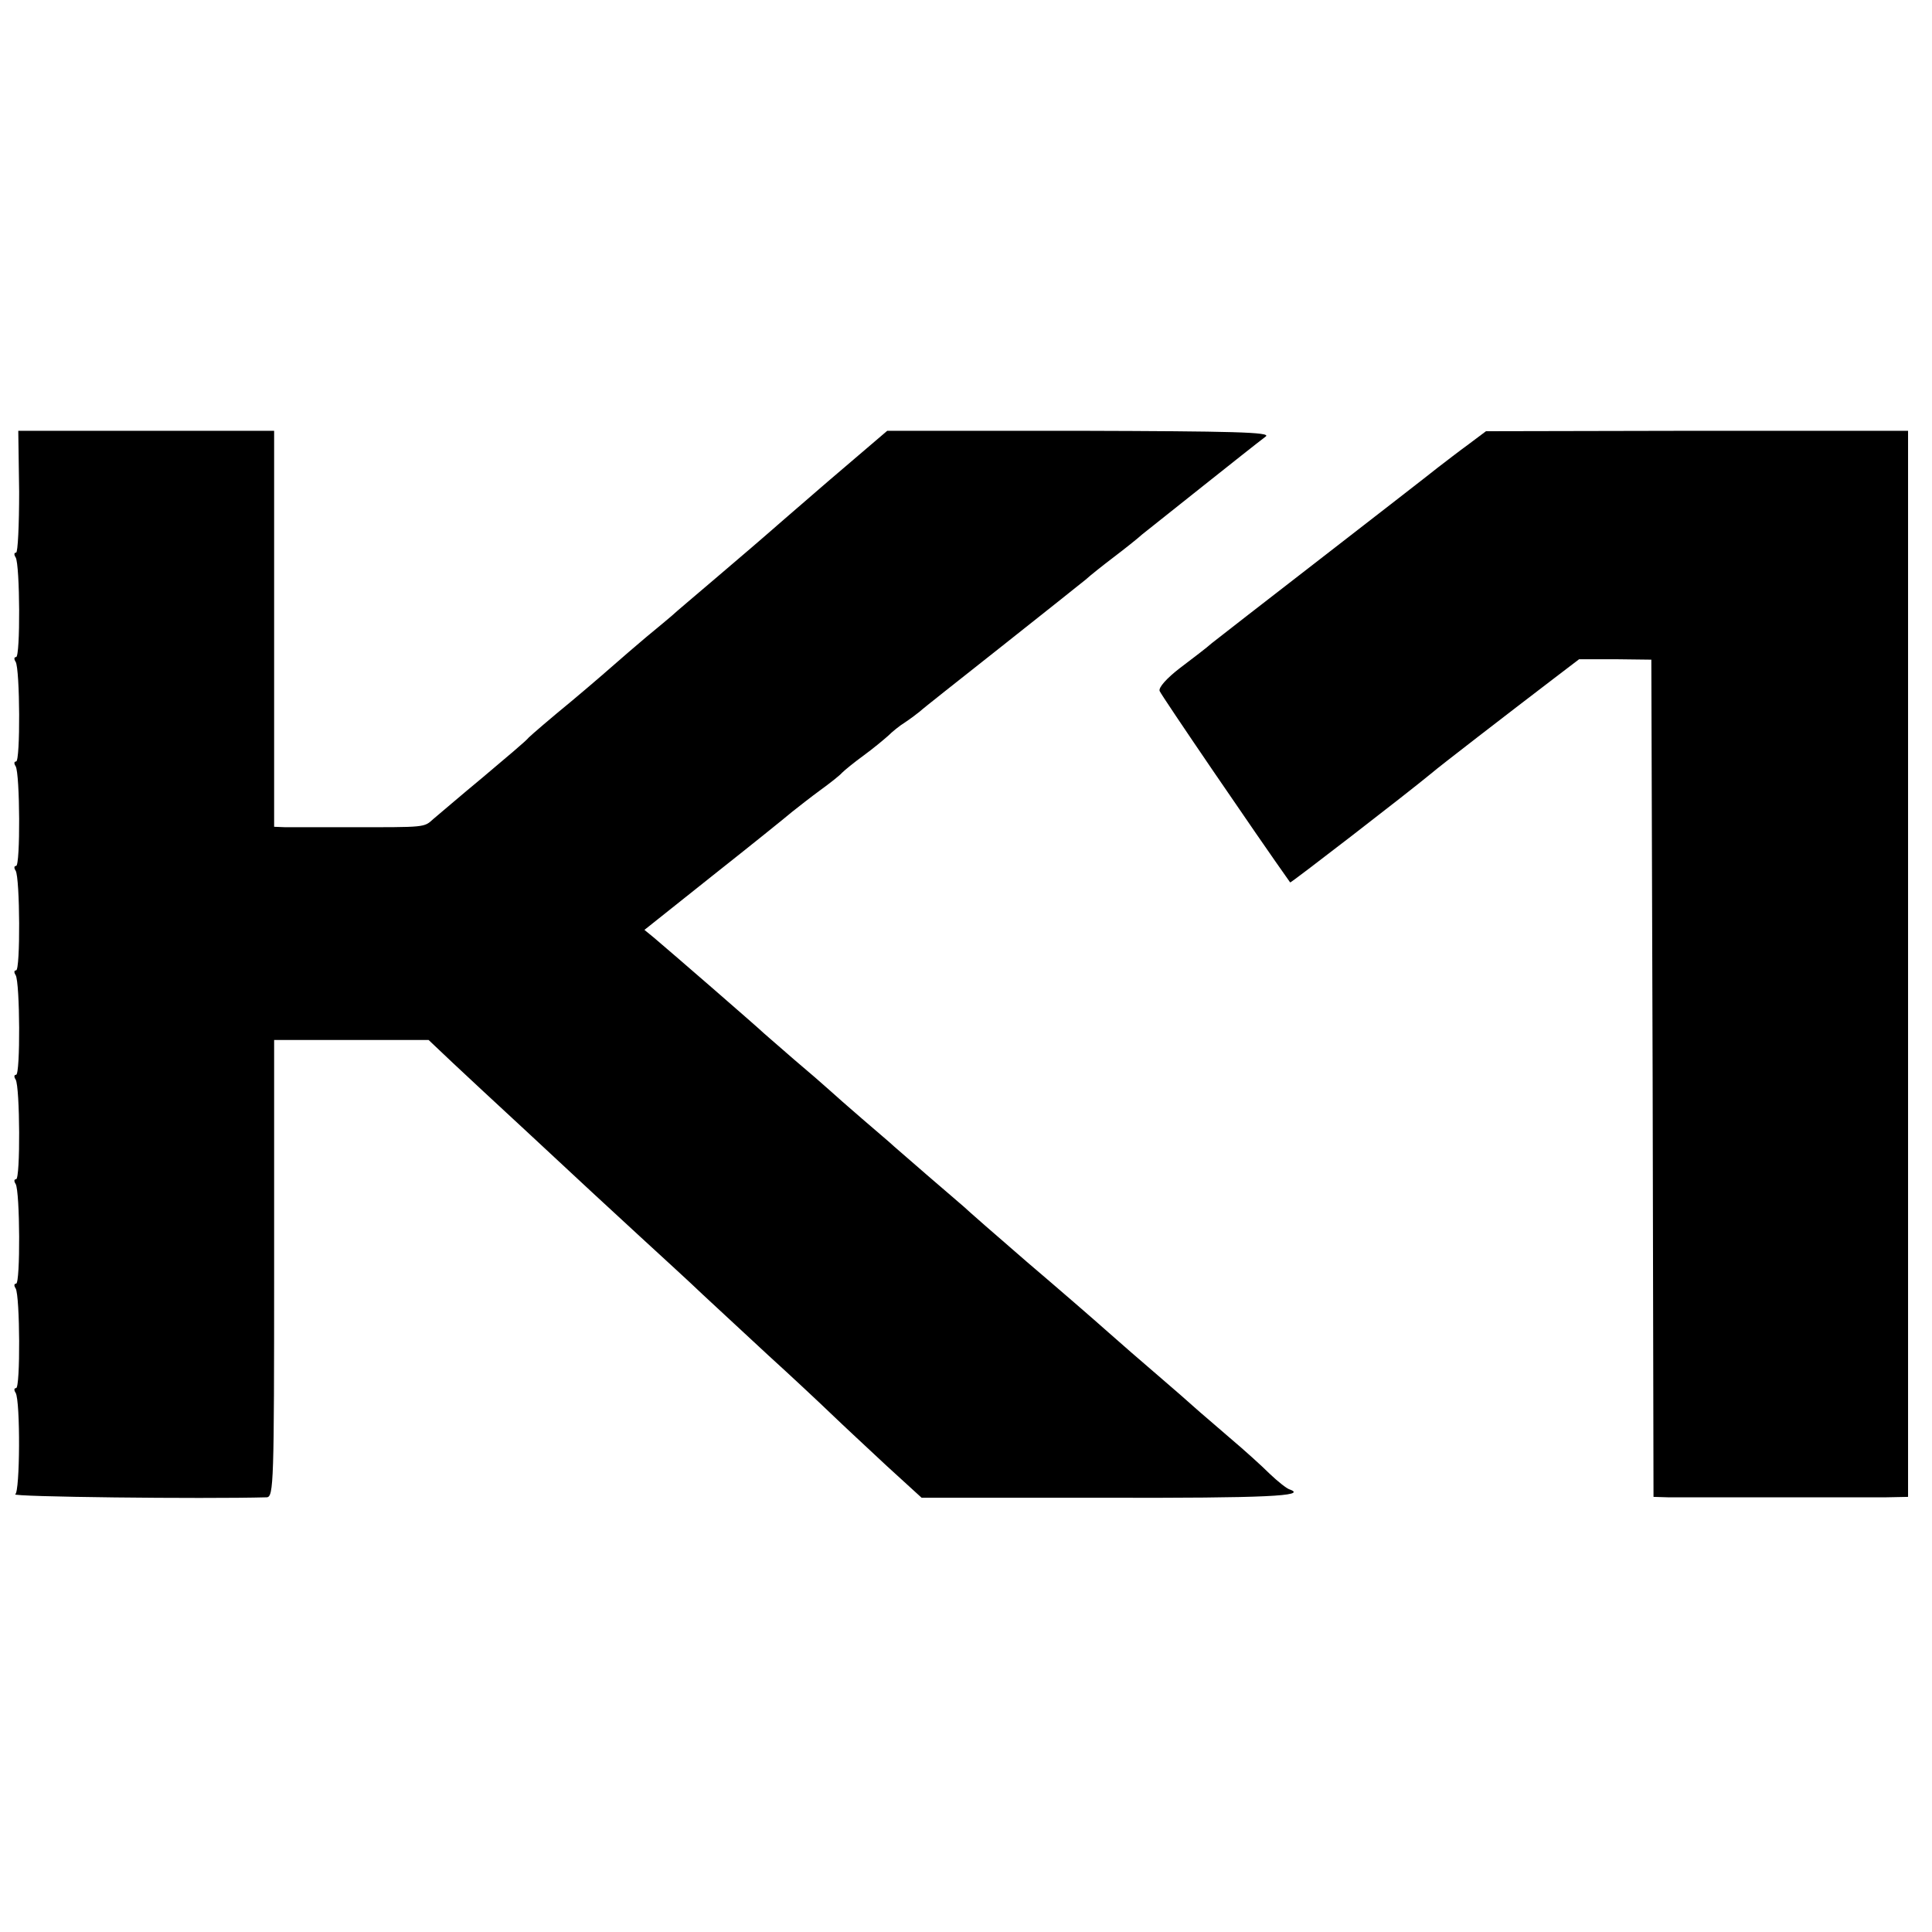
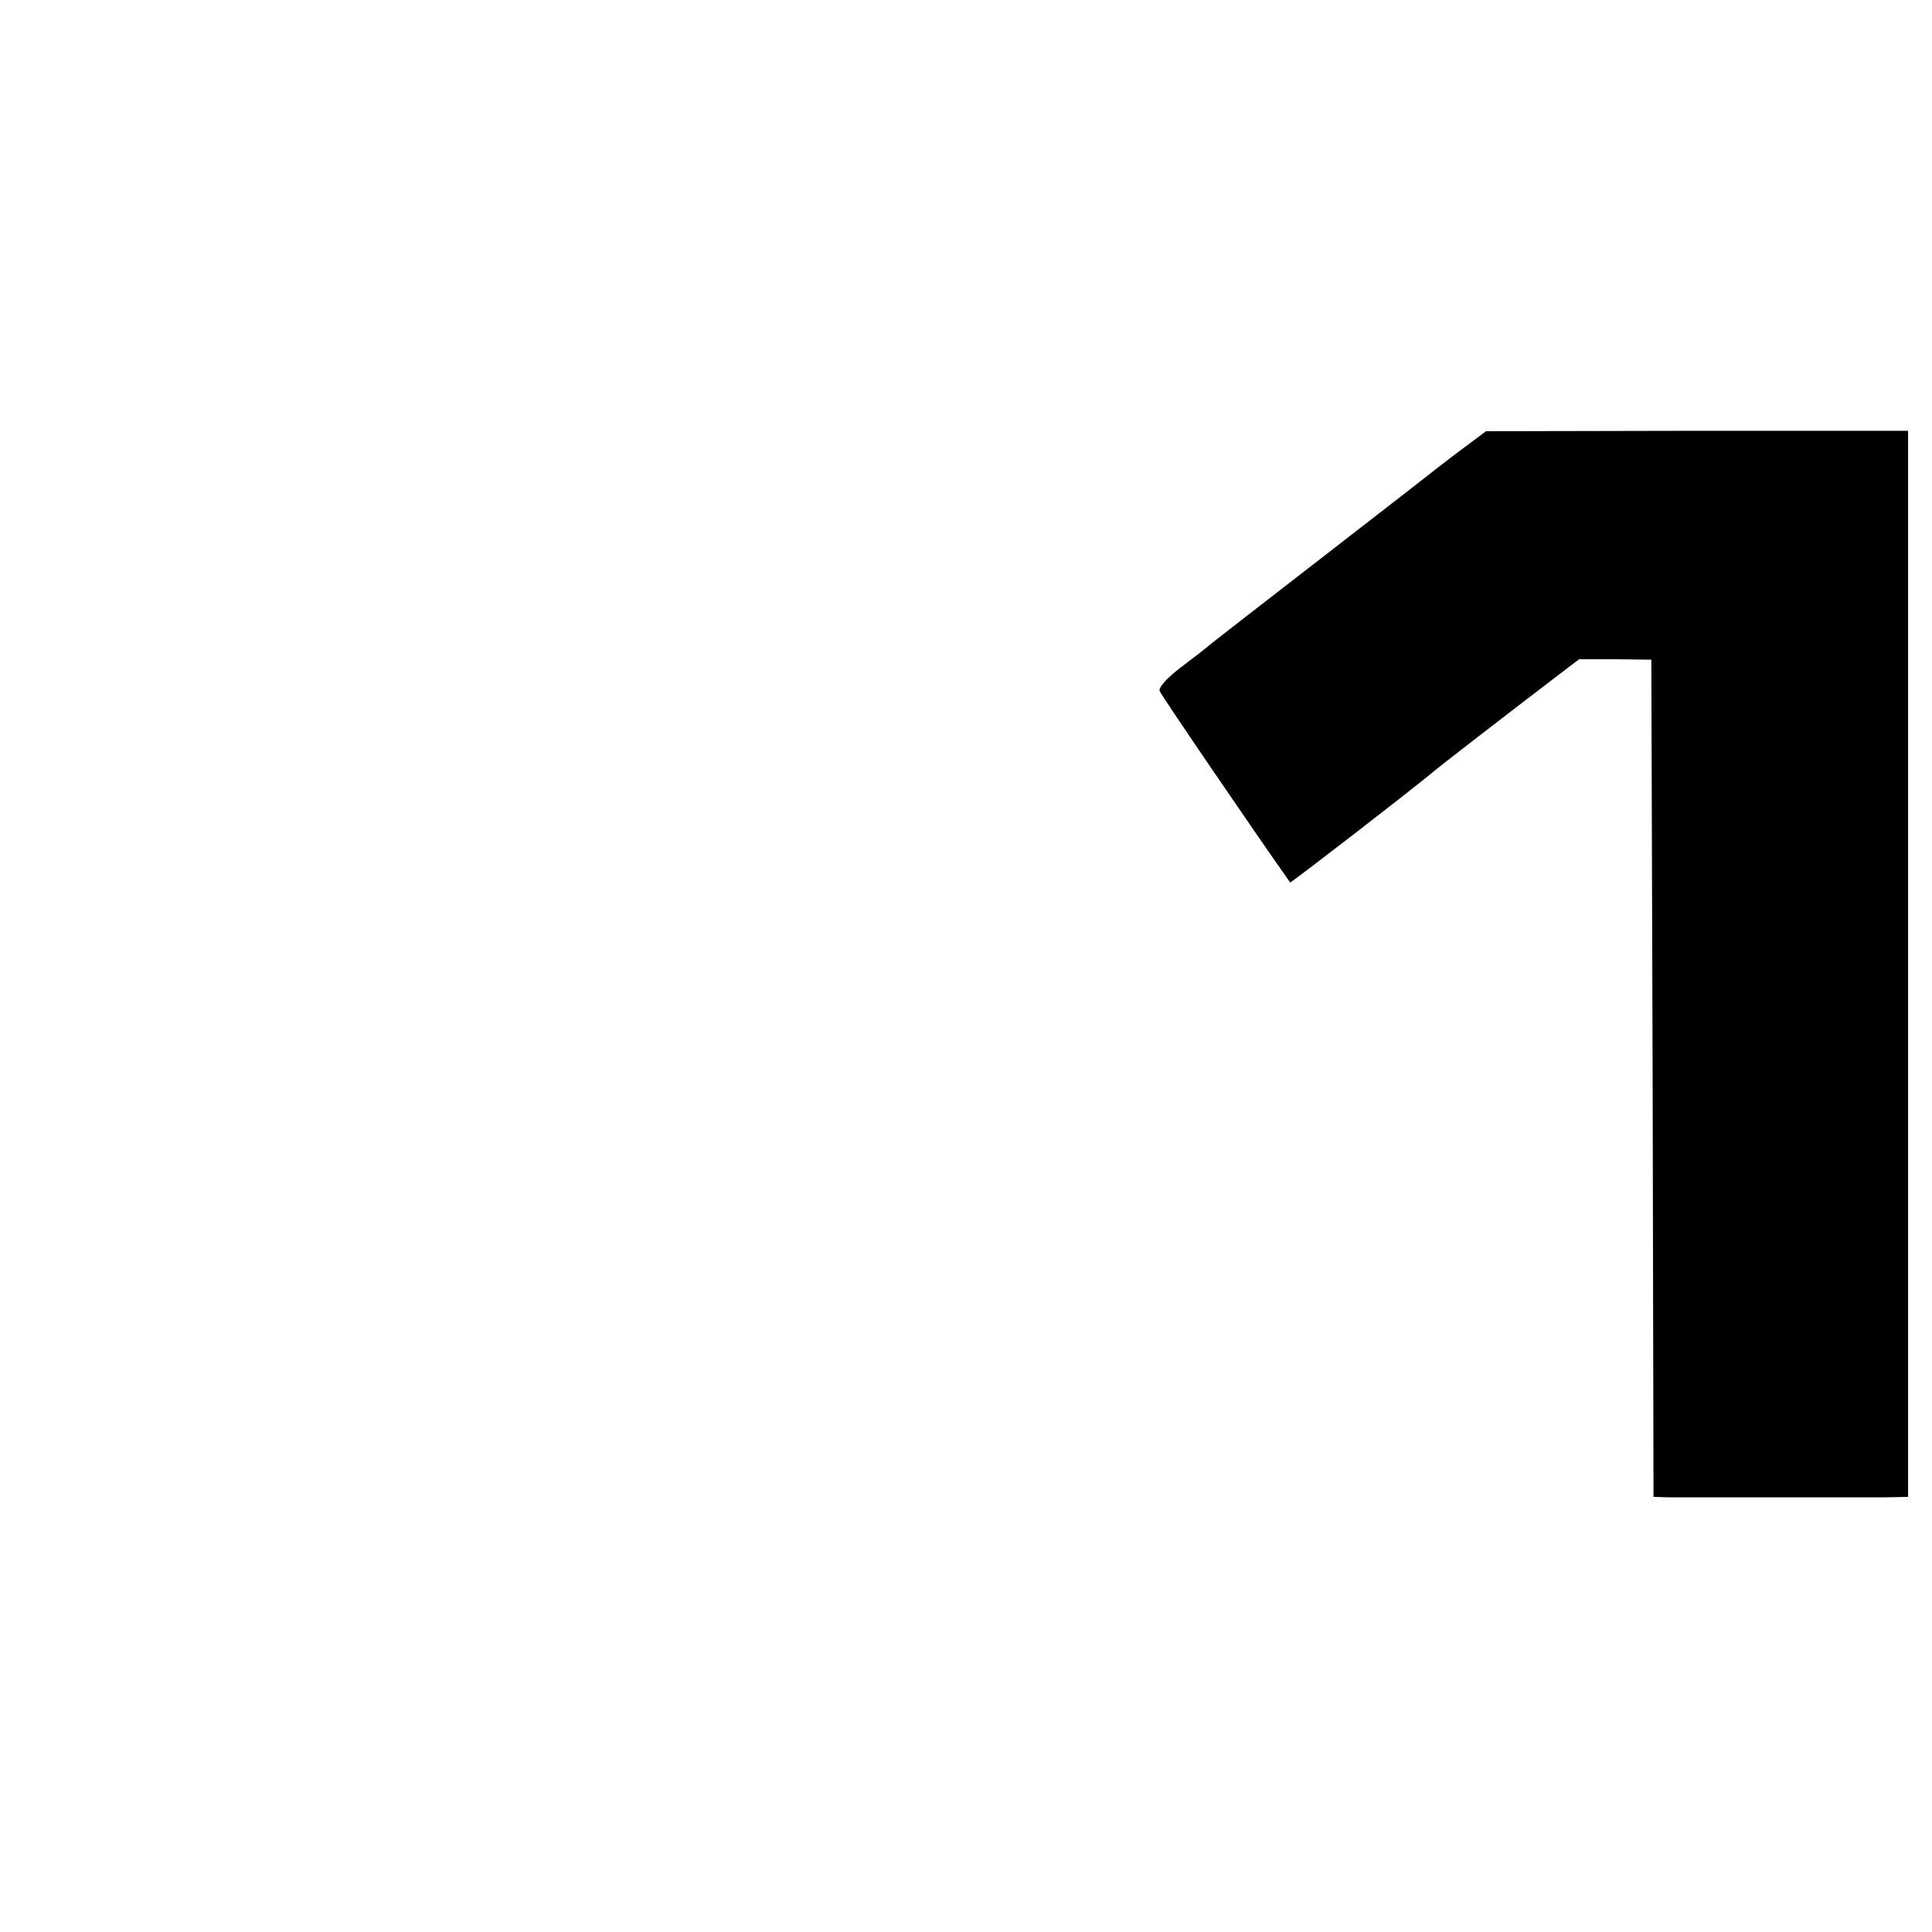
<svg xmlns="http://www.w3.org/2000/svg" version="1.0" width="444pt" height="444pt" viewBox="0 0 444 444" preserveAspectRatio="xMidYMid meet">
  <g transform="translate(0,444) scale(0.1,-0.1)" fill="#000000" stroke="none">
-     <path d="M44 3310 c0 -77 -3 -140 -7 -140 -5 0 -5 -5 -1 -11 10 -17 11 -229 1 -229 -5 0 -5 -5 -1 -11 10 -17 11 -229 1 -229 -5 0 -5 -5 -1 -11 10 -17 11 -229 1 -229 -5 0 -5 -5 -1 -11 10 -17 11 -229 1 -229 -5 0 -5 -5 -1 -11 10 -17 11 -229 1 -229 -5 0 -5 -5 -1 -11 10 -17 11 -229 1 -229 -5 0 -5 -5 -1 -11 10 -17 11 -229 1 -229 -5 0 -5 -5 -1 -11 10 -17 11 -229 1 -229 -5 0 -5 -5 -1 -11 11 -19 10 -228 -1 -233 -14 -6 430 -11 578 -7 16 1 17 33 17 526 l0 525 178 0 177 0 56 -53 c30 -28 106 -99 169 -157 159 -148 157 -146 259 -240 51 -47 117 -107 146 -135 29 -27 97 -90 151 -140 54 -49 119 -110 145 -135 26 -25 83 -78 127 -119 l80 -73 421 0 c371 -1 467 4 425 19 -7 2 -27 18 -46 36 -18 18 -59 55 -91 82 -32 28 -69 59 -81 70 -12 11 -51 45 -86 75 -35 30 -87 75 -115 100 -28 25 -111 97 -185 160 -73 63 -138 120 -144 126 -6 5 -45 39 -86 74 -41 36 -80 69 -86 75 -6 5 -35 30 -64 55 -29 25 -62 54 -74 65 -12 11 -49 43 -81 70 -32 28 -63 55 -69 60 -11 11 -208 182 -253 220 l-22 18 157 125 c86 68 168 134 182 146 14 11 43 34 65 50 22 16 45 34 50 40 6 6 28 24 50 40 22 16 47 37 56 45 9 9 26 23 39 31 12 8 28 20 34 25 6 6 90 72 186 148 96 76 184 146 195 155 11 10 40 33 65 52 25 19 54 42 65 52 33 26 247 197 284 225 13 10 -77 12 -427 13 l-443 0 -137 -117 c-75 -65 -139 -120 -142 -123 -3 -3 -50 -43 -105 -90 -55 -47 -105 -89 -111 -95 -6 -5 -33 -28 -60 -50 -26 -22 -55 -47 -64 -55 -9 -8 -56 -49 -105 -90 -50 -41 -94 -79 -100 -85 -5 -7 -53 -47 -105 -91 -52 -43 -103 -87 -114 -96 -22 -20 -17 -19 -191 -19 -69 0 -136 0 -150 0 l-25 1 0 455 0 455 -294 0 -294 0 2 -140z" />
    <path d="M3375 3419 c-22 -16 -53 -40 -70 -53 -16 -13 -136 -106 -265 -206 -129 -100 -244 -189 -255 -198 -11 -10 -44 -35 -73 -57 -30 -23 -50 -45 -47 -53 3 -9 224 -333 300 -440 1 -2 268 204 326 252 16 14 173 135 279 216 l59 45 83 0 83 -1 3 -962 2 -962 33 -1 c38 0 430 0 502 0 l50 1 0 1225 0 1225 -485 0 -485 -1 -40 -30z" />
  </g>
</svg>